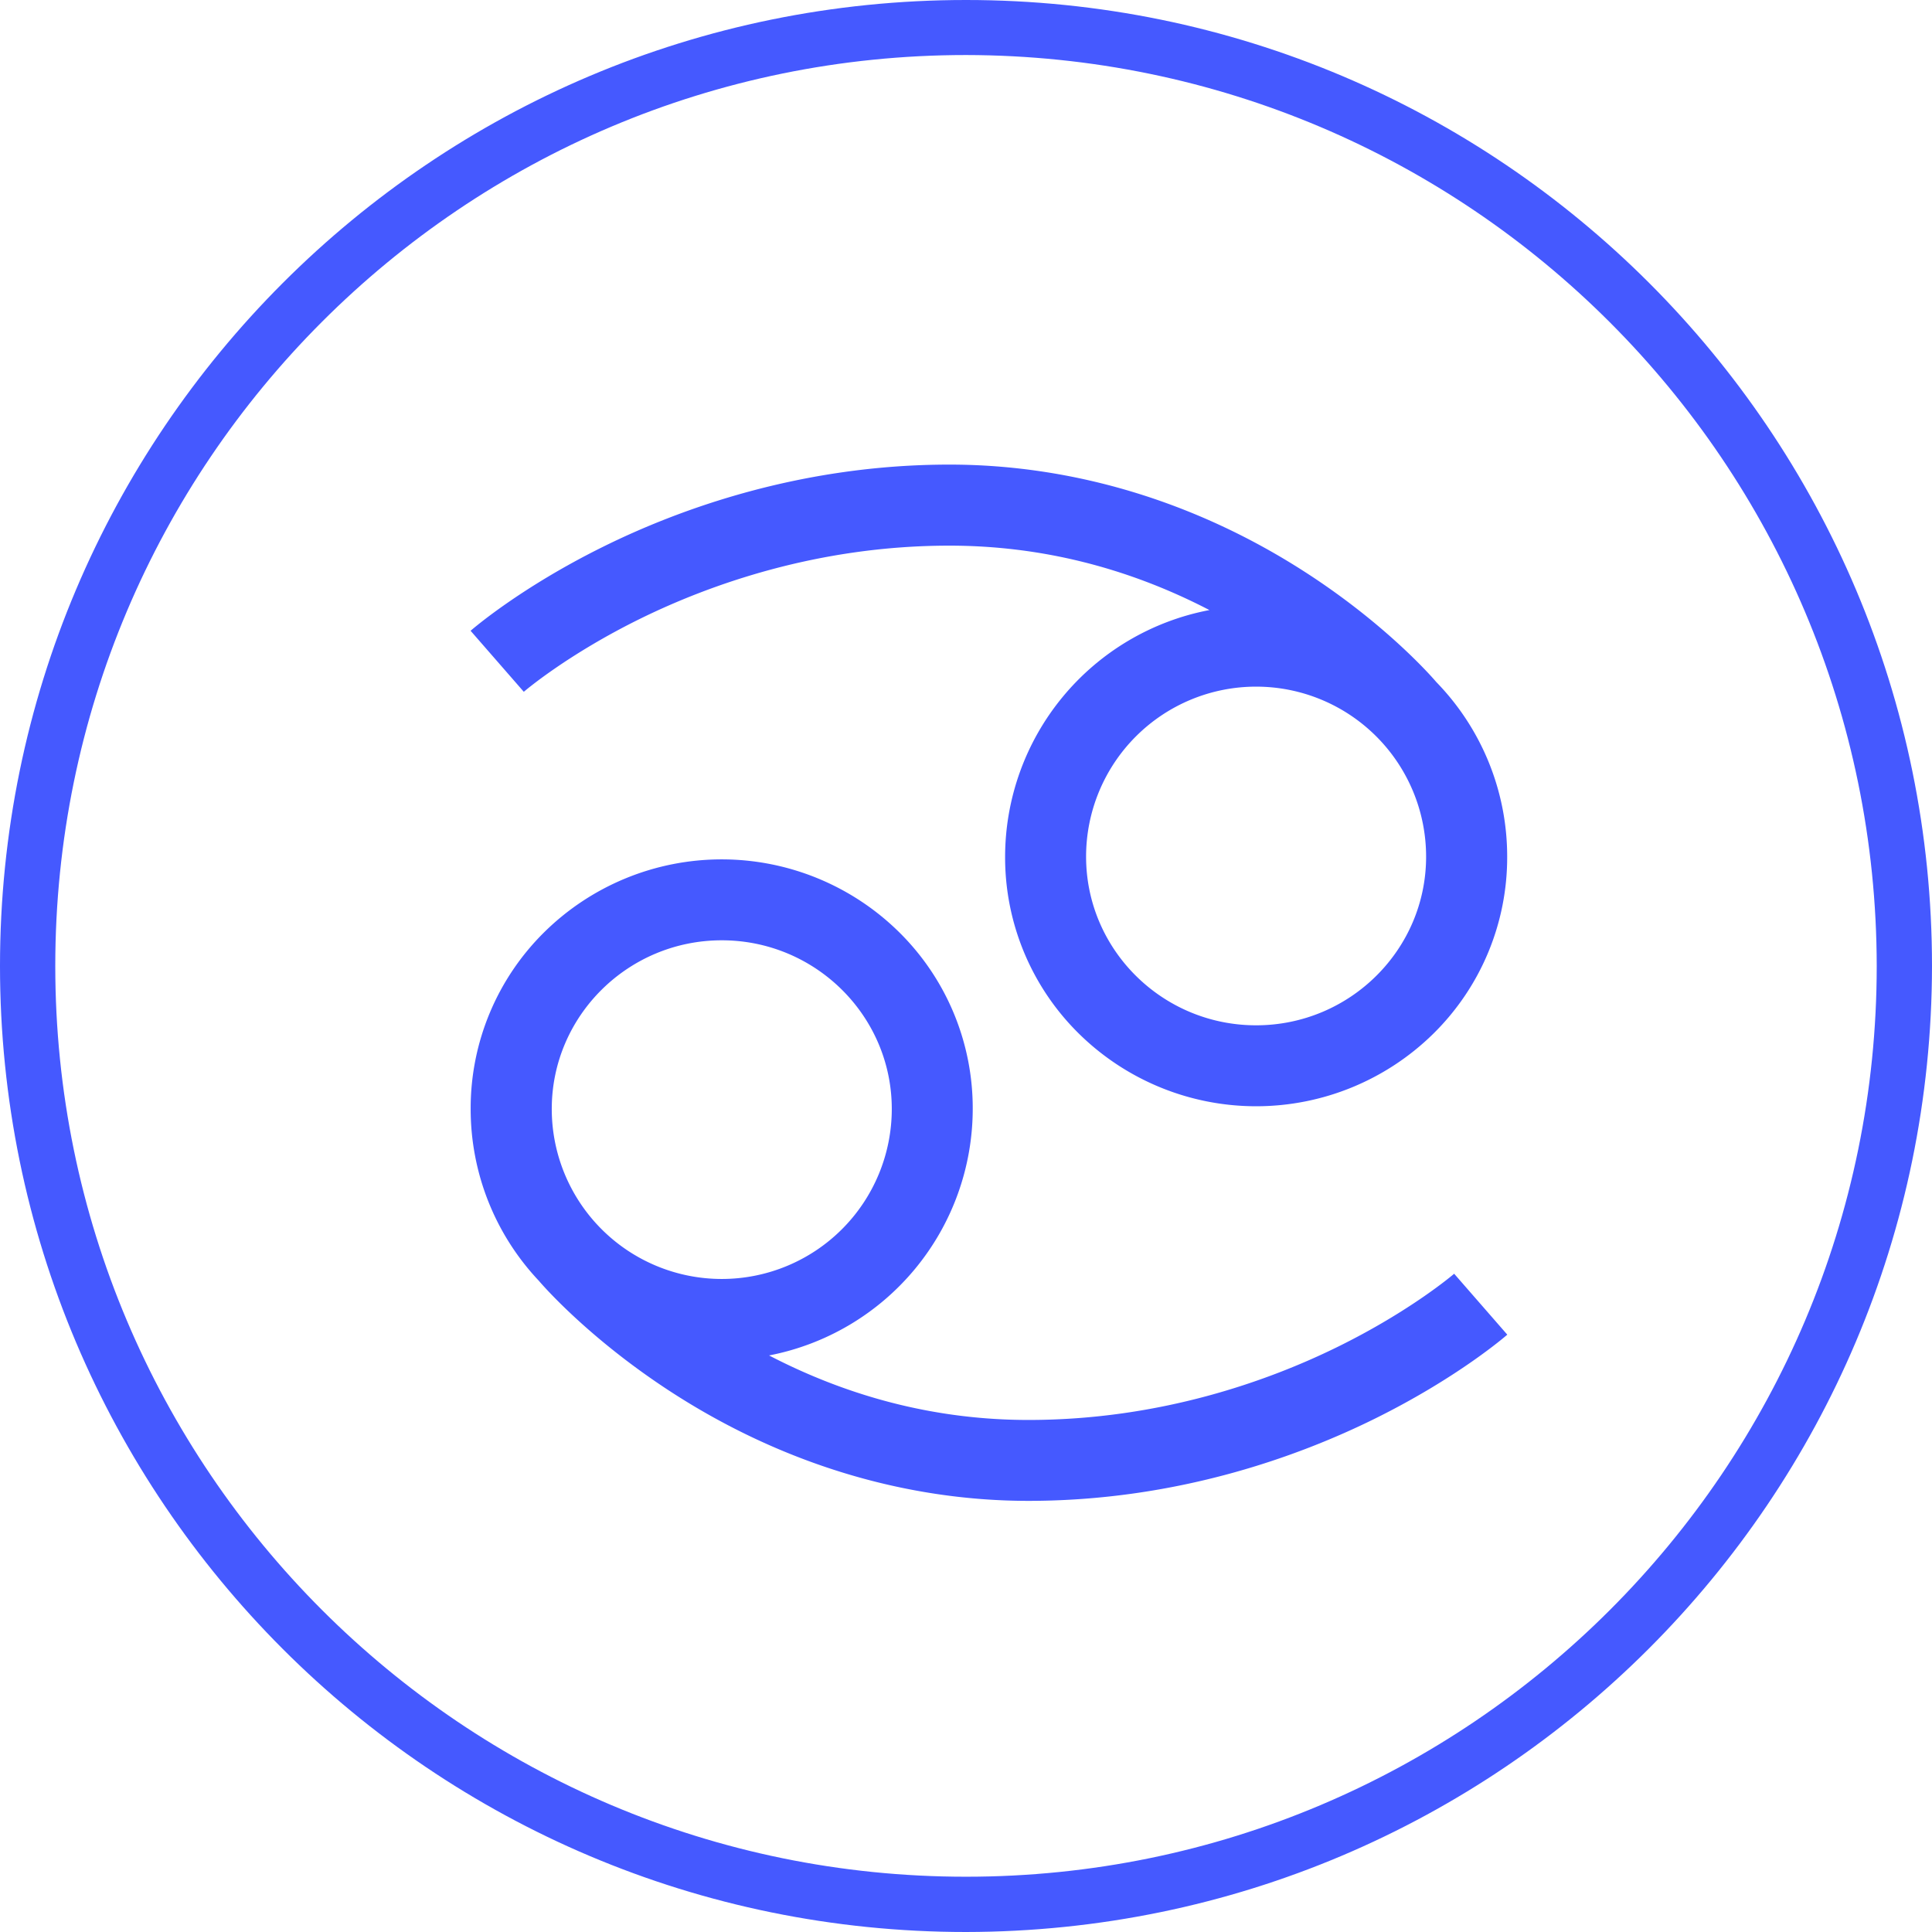
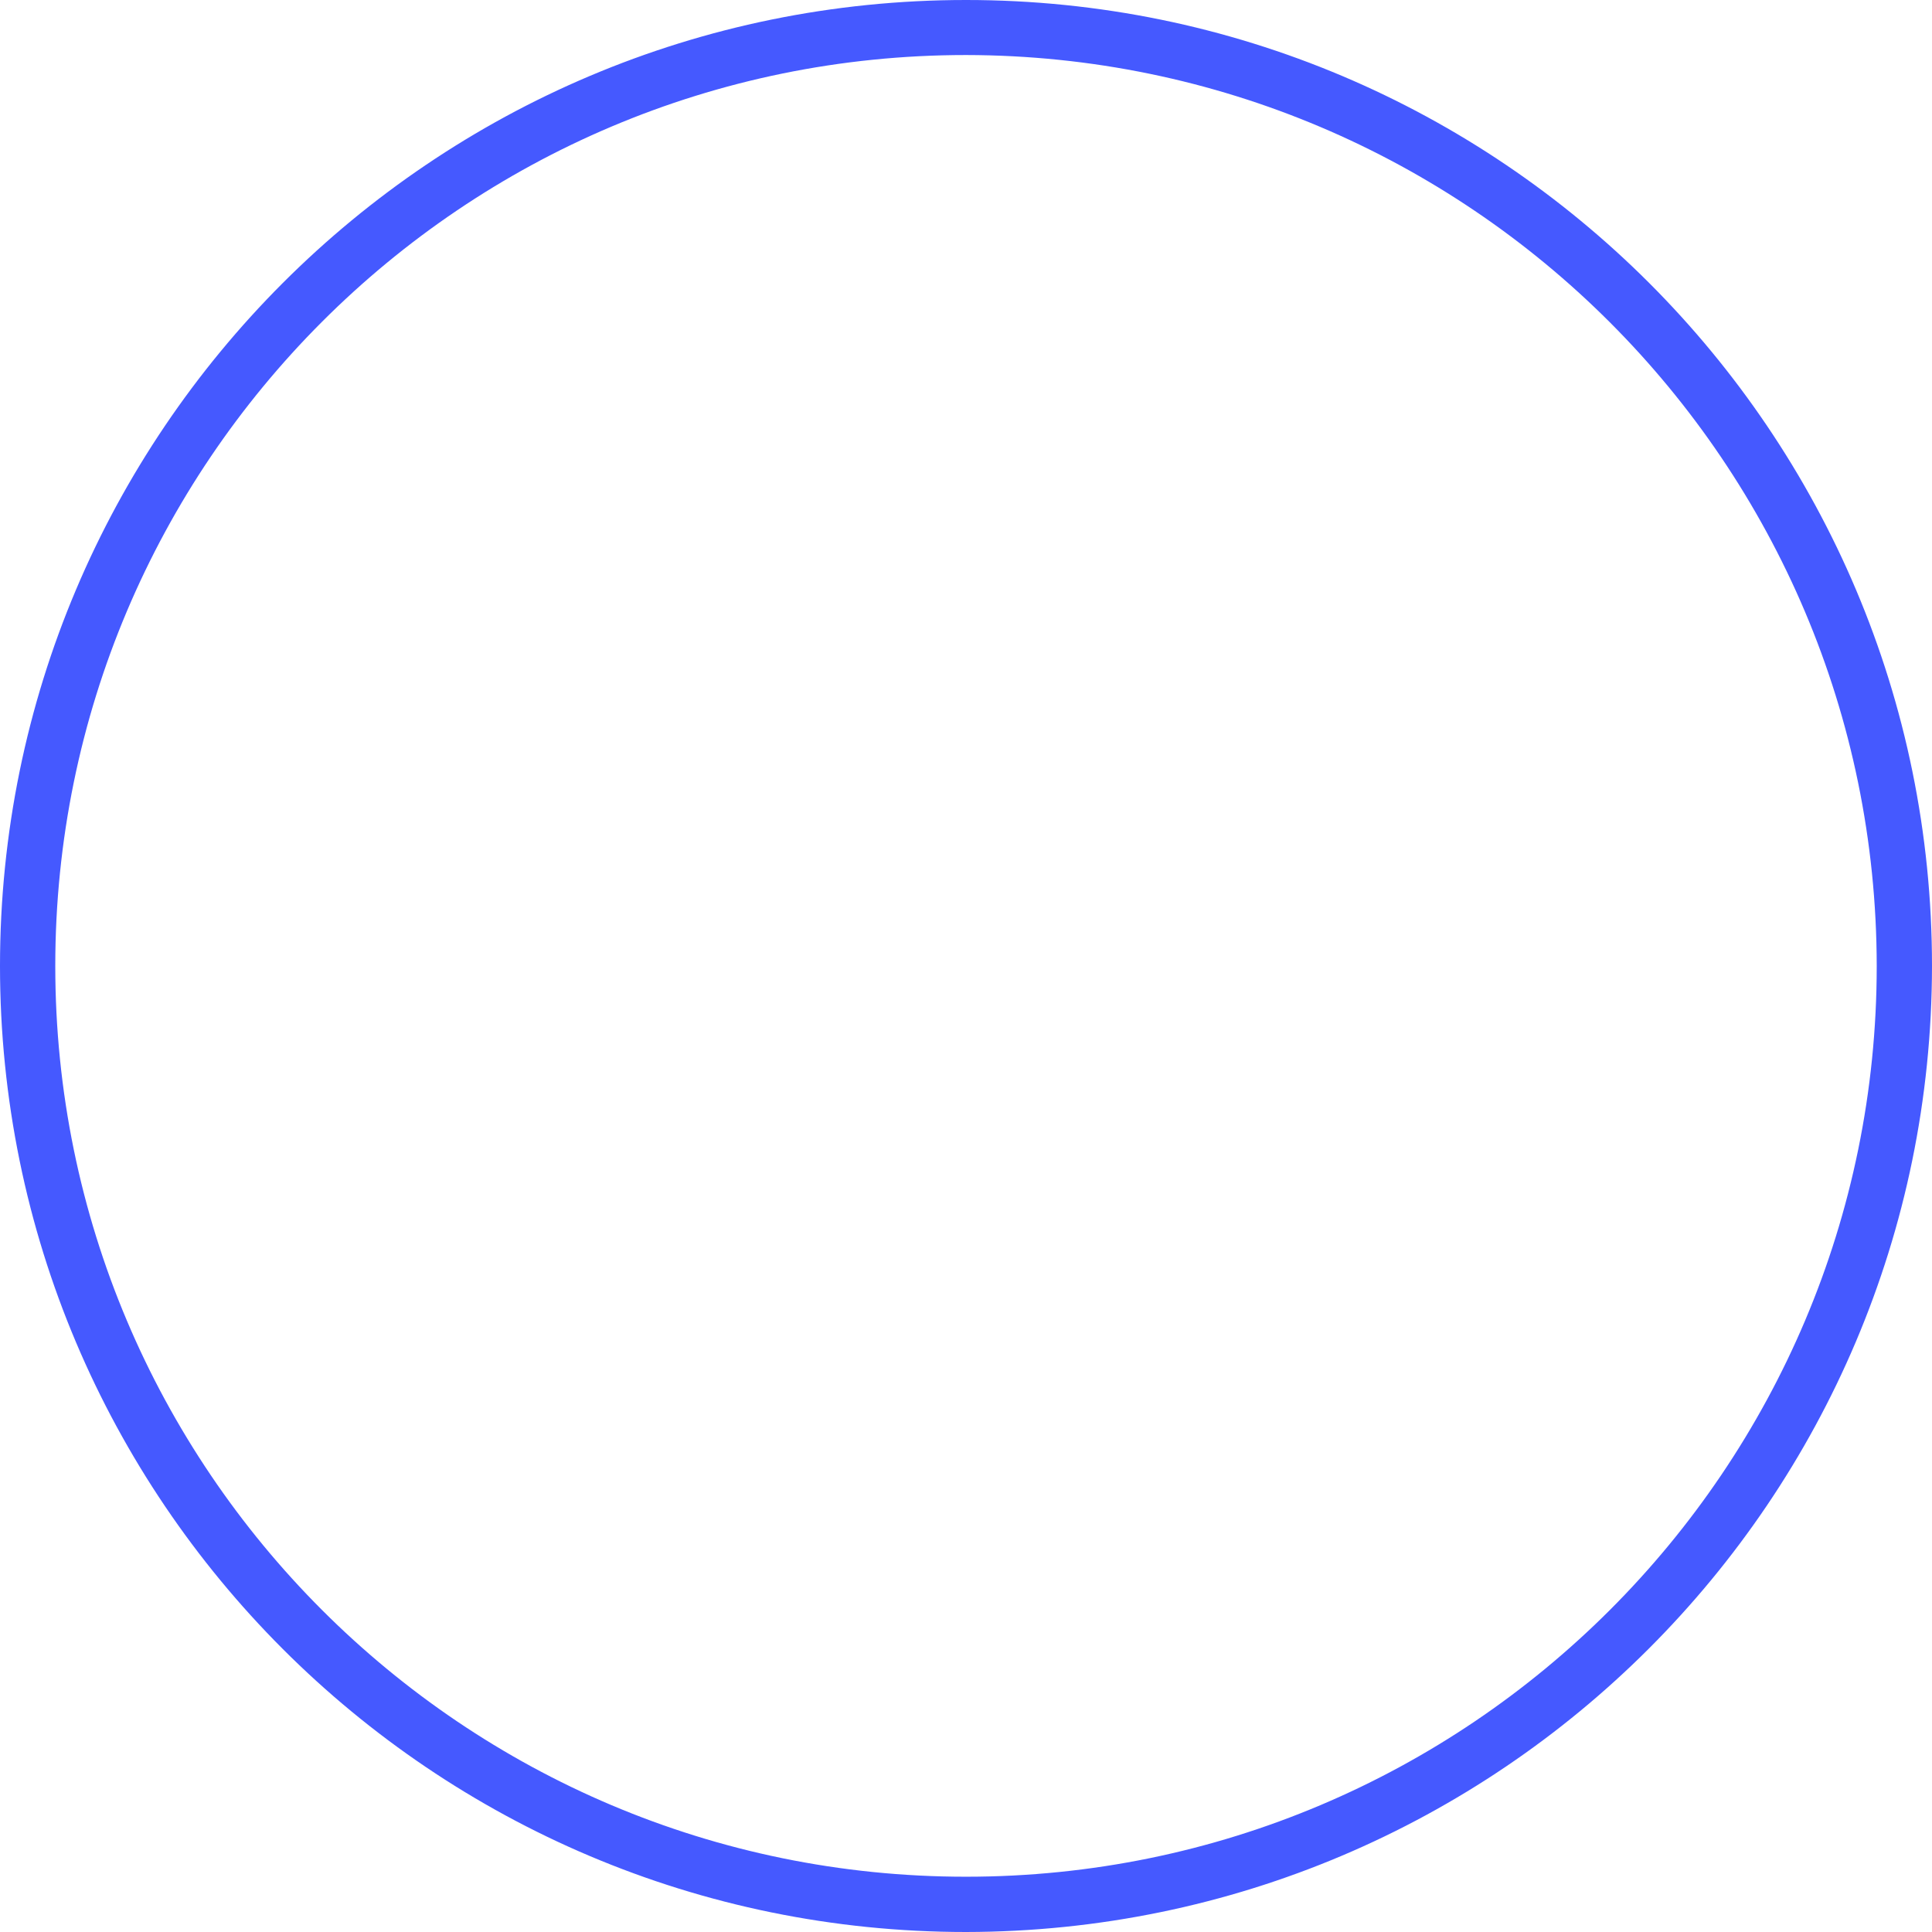
<svg xmlns="http://www.w3.org/2000/svg" id="Icons" viewBox="0 0 786.4 786.4">
  <defs>
    <style>.cls-1{fill:#4559ff;}</style>
  </defs>
  <title>zodiac</title>
  <path class="cls-1" d="M434.7,797.3c-217.2,0-393.2-176-393.2-393.2S217.5,10.9,434.7,10.9s393.2,176,393.2,393.2C827.7,621.1,651.8,797,434.7,797.3Zm0-764C229.9,33.3,64,199.3,64,404.1S230,774.8,434.7,774.8s370.7-166,370.7-370.7C805.2,199.4,639.4,33.6,434.7,33.3Z" transform="translate(-41.5 -10.9)" />
-   <path class="cls-1" d="M302.45,262.57C330,249.08,374.07,233,427.94,233c36.82,0,72.32,8.82,105.84,26.22a102.33,102.33,0,0,0-83.16,100.38,100.66,100.66,0,0,0,30,72,102.83,102.83,0,0,0,144.36,0,100.65,100.65,0,0,0,30-72,101.82,101.82,0,0,0-28.85-71.08h0c-.78-.92-19.42-22.78-53-44.51-44.43-28.76-94.62-44-145.14-44-60.72,0-110.26,18.21-141.12,33.5-33.64,16.65-53,33.44-53.82,34.14l21.66,24.84C254.84,292.37,272.31,277.35,302.45,262.57ZM552.78,428.24c-38.16,0-69.2-30.8-69.2-68.65a69.2,69.2,0,0,1,138.4,0C622,397.44,590.94,428.24,552.78,428.24ZM633.4,529.36c-.17.15-17.65,15.17-47.78,29.94C558.1,572.8,514,588.88,460.13,588.88c-36.6,0-72-8.82-105.59-26.26a102.32,102.32,0,0,0,82.9-100.33,100.65,100.65,0,0,0-30-72,102.83,102.83,0,0,0-144.36,0,100.66,100.66,0,0,0-30,72,101.81,101.81,0,0,0,27.81,70h0c.78.93,19.66,23,53.49,45,44.79,29.12,95.18,44.52,145.71,44.52,60.71,0,110.25-18.22,141.12-33.5,33.64-16.65,53-33.44,53.82-34.15ZM335.29,393.64c38.16,0,69.2,30.8,69.2,68.65a69.2,69.2,0,1,1-138.4,0C266.09,424.44,297.13,393.64,335.29,393.64Z" transform="translate(-41.5 -10.9)" />
</svg>